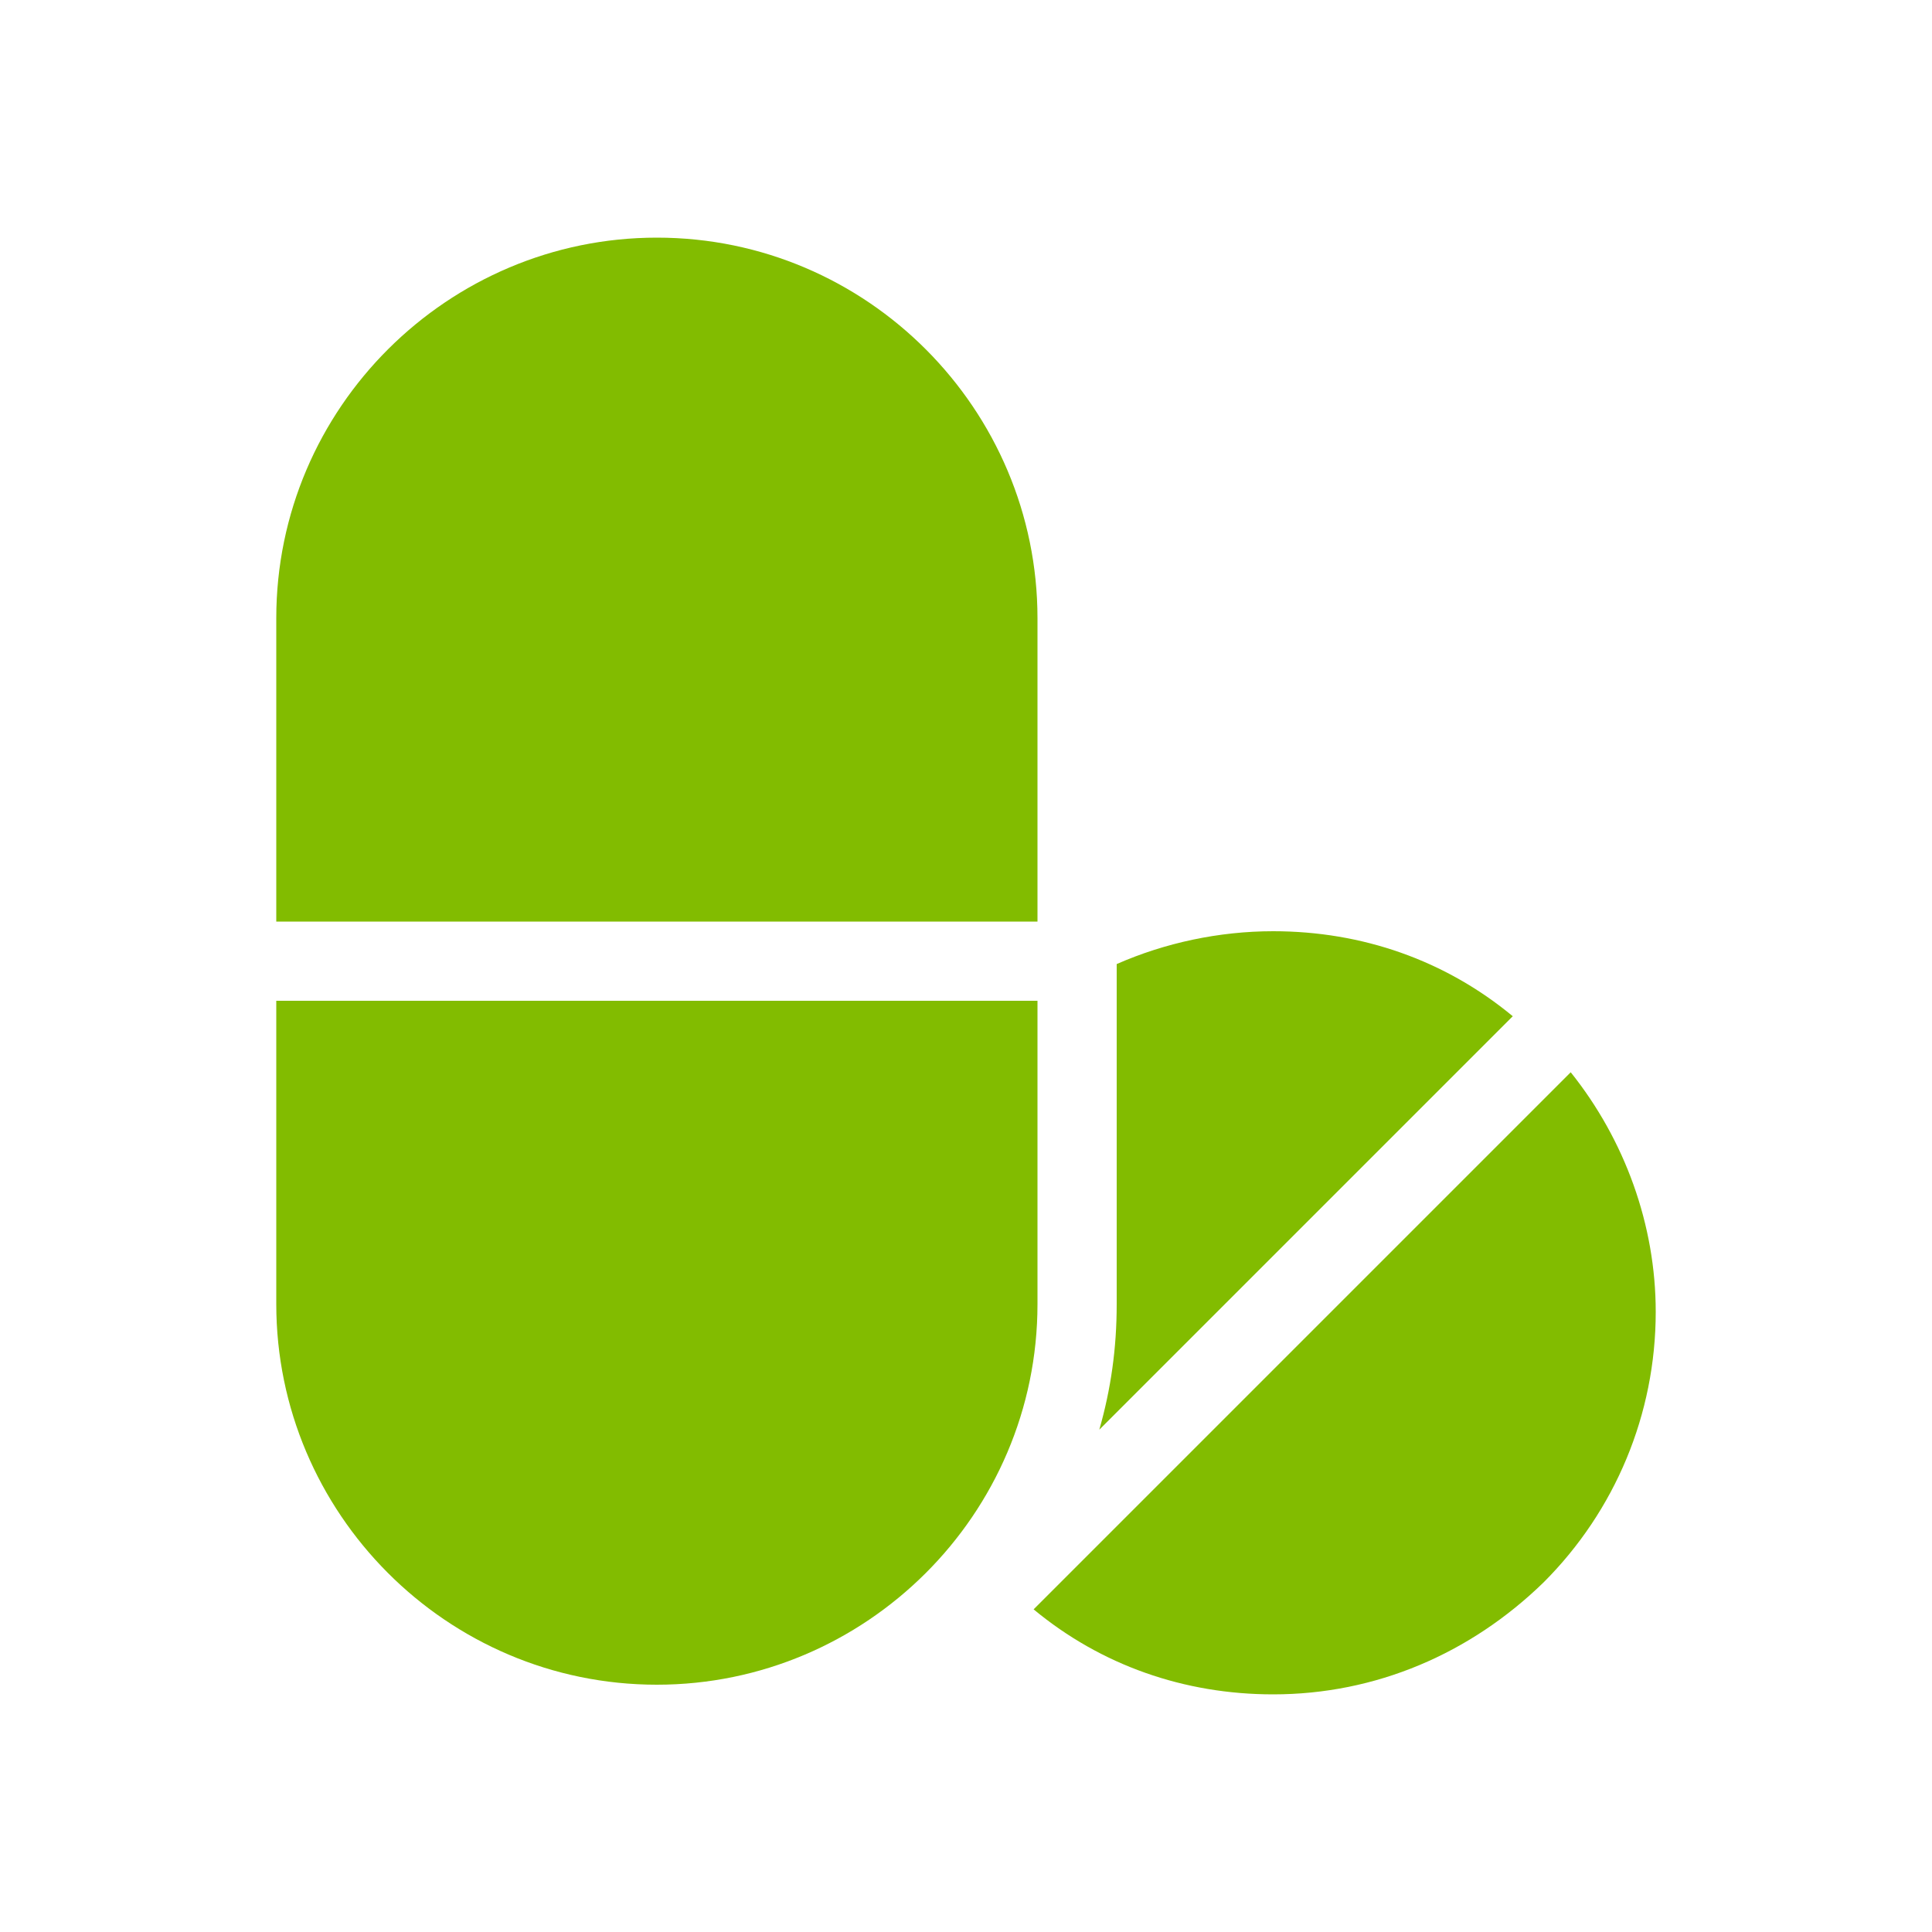
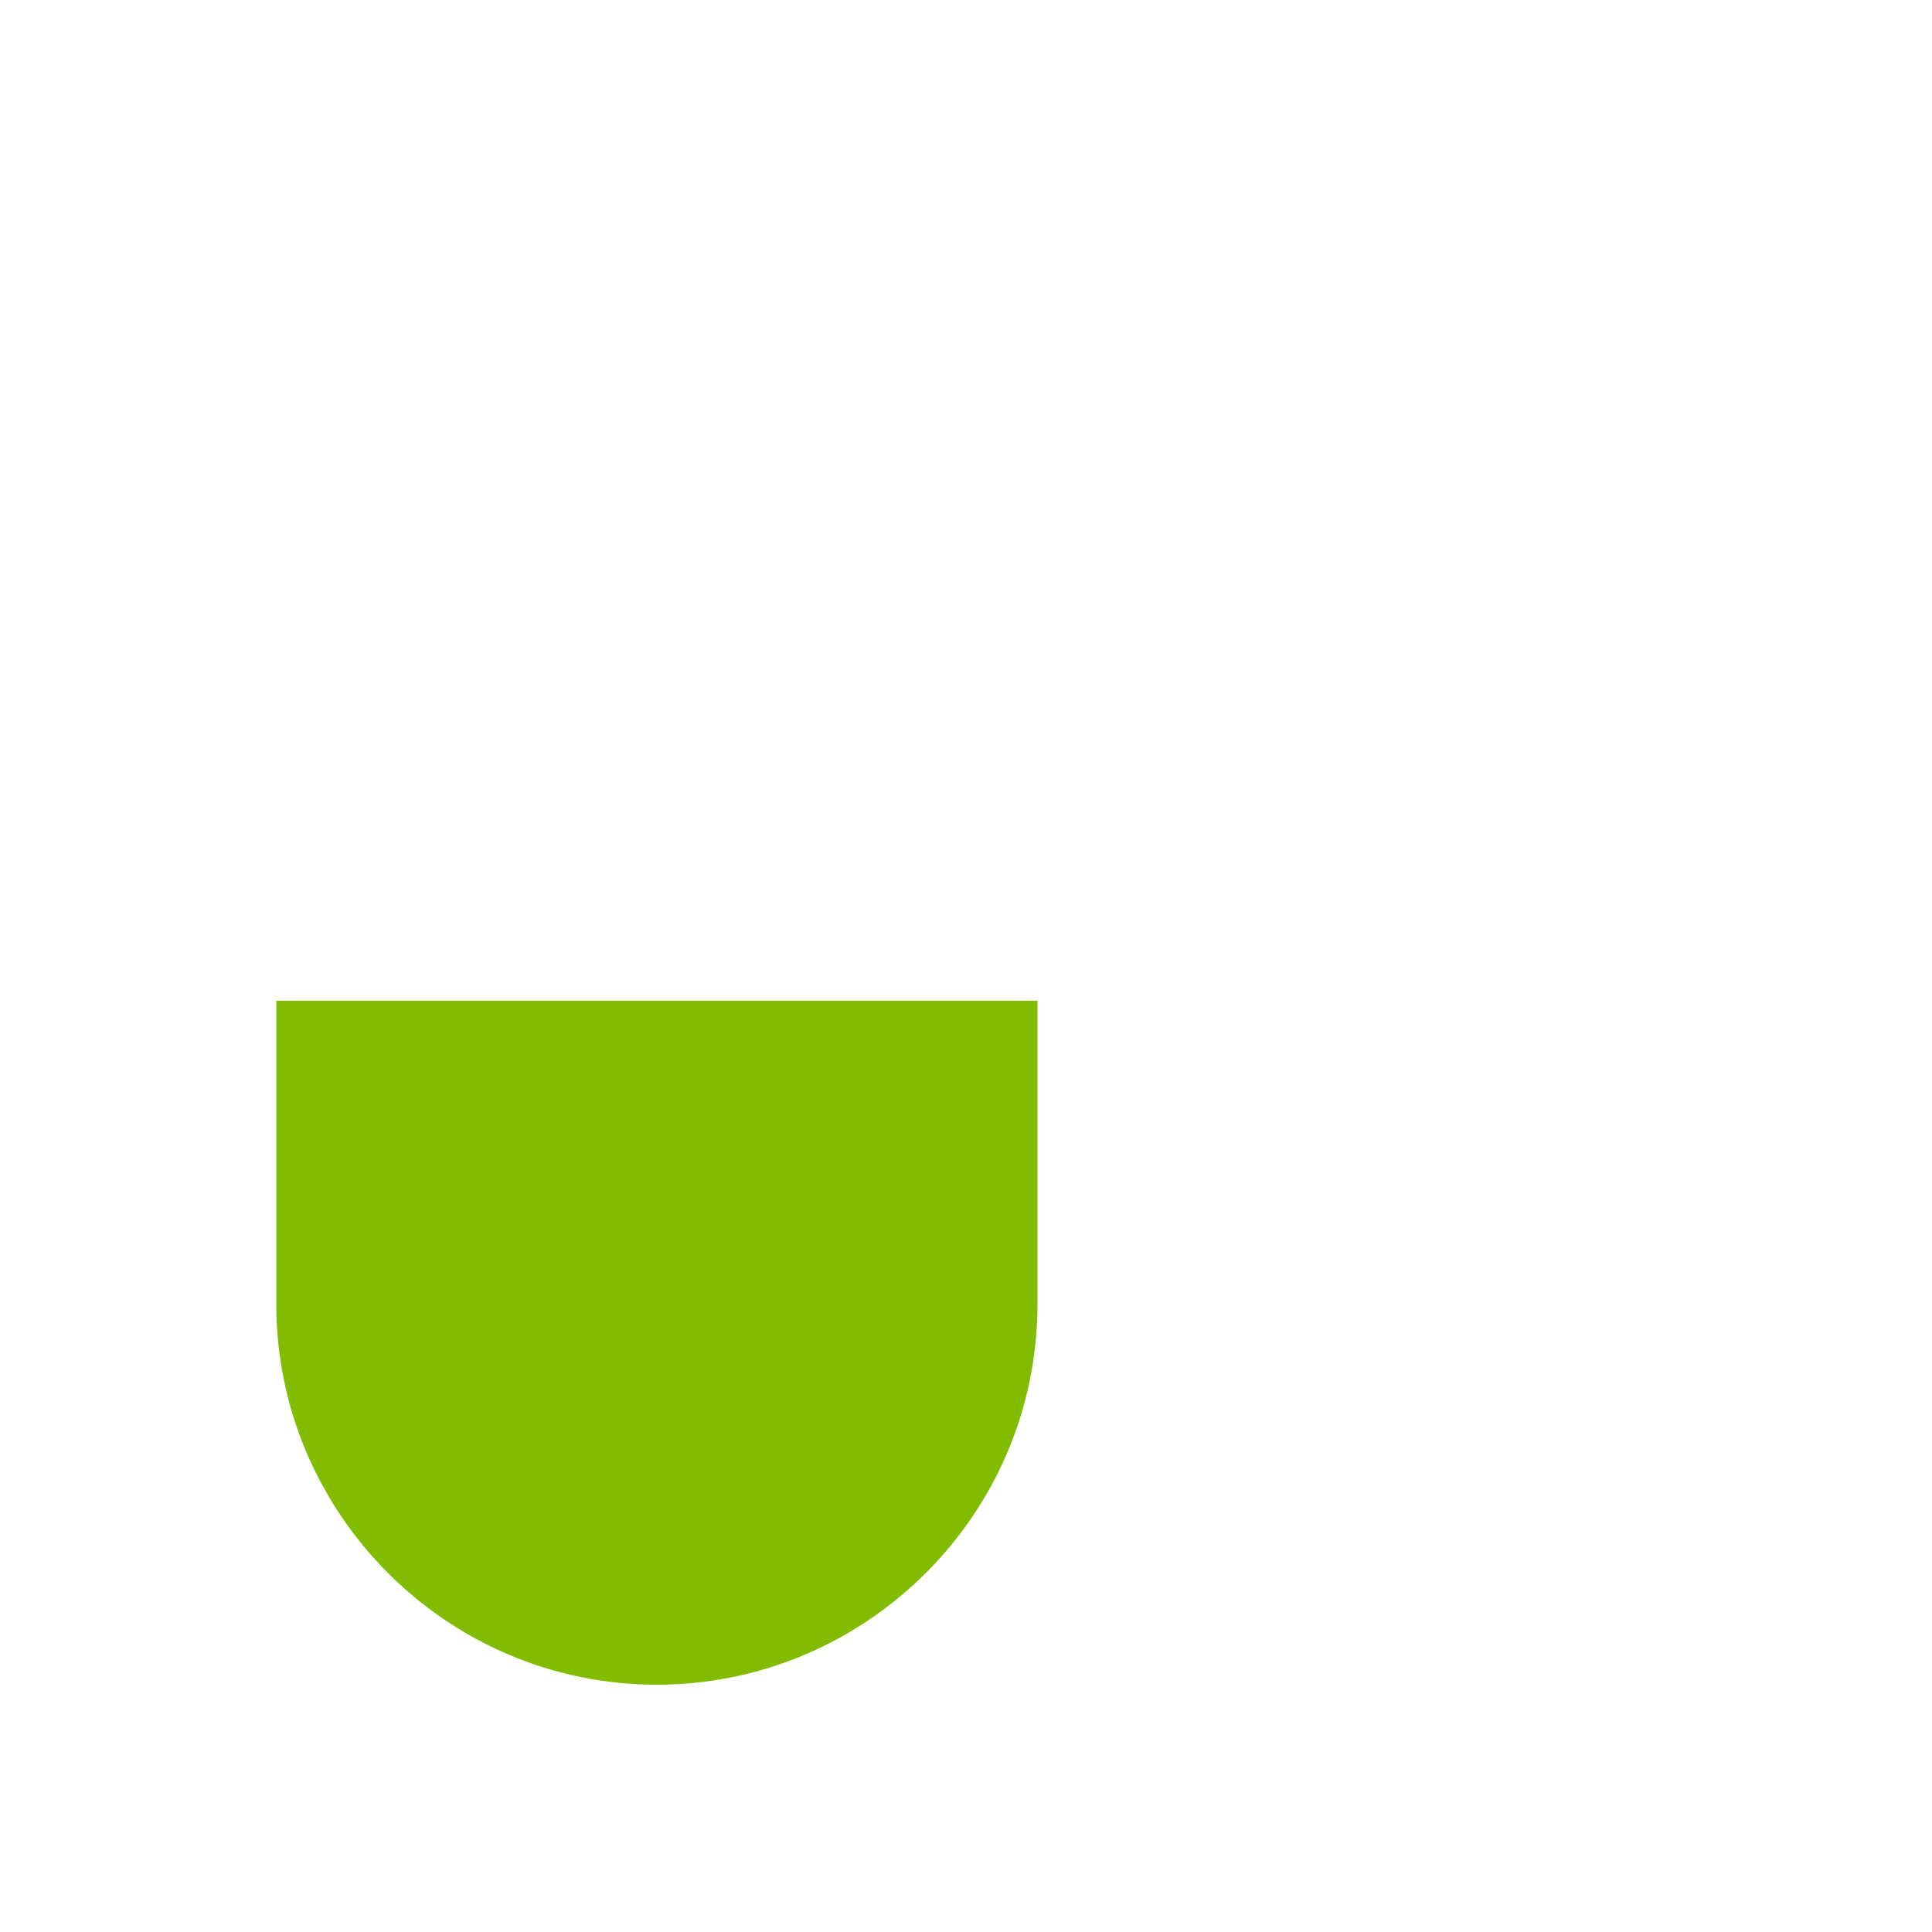
<svg xmlns="http://www.w3.org/2000/svg" version="1.1" id="Camada_1" x="0px" y="0px" viewBox="0 0 100 100" style="enable-background:new 0 0 100 100;" xml:space="preserve">
  <style type="text/css">
	.st0{fill:#82BC00;}
	.st1{fill:none;}
</style>
  <g>
-     <path class="st0" d="M81.3,55.5L53.5,83.3c3.5,2.9,7.8,4.4,12.4,4.4c5.3,0,10.2-2.1,14-5.8c3.7-3.7,5.8-8.7,5.8-14   C85.7,63.4,84.1,59,81.3,55.5z" />
-     <path class="st0" d="M53.7,32c0-10.8-8.8-19.7-19.7-19.7c-10.8,0-19.7,8.8-19.7,19.7v15.7h39.4V32z" />
-     <path class="st0" d="M65.9,48.2c-2.8,0-5.6,0.6-8.1,1.7v17.6c0,2.3-0.3,4.4-0.9,6.5l21.4-21.4C74.8,49.7,70.5,48.2,65.9,48.2z" />
    <path class="st0" d="M53.7,51.8H14.3v15.7c0,10.8,8.8,19.7,19.7,19.7c10.8,0,19.7-8.8,19.7-19.7V51.8z" />
  </g>
  <path class="st1" d="M50,47.4c-1.5,0-2.6,1.2-2.6,2.6s1.2,2.6,2.6,2.6c1.5,0,2.6-1.2,2.6-2.6S51.5,47.4,50,47.4z" />
</svg>